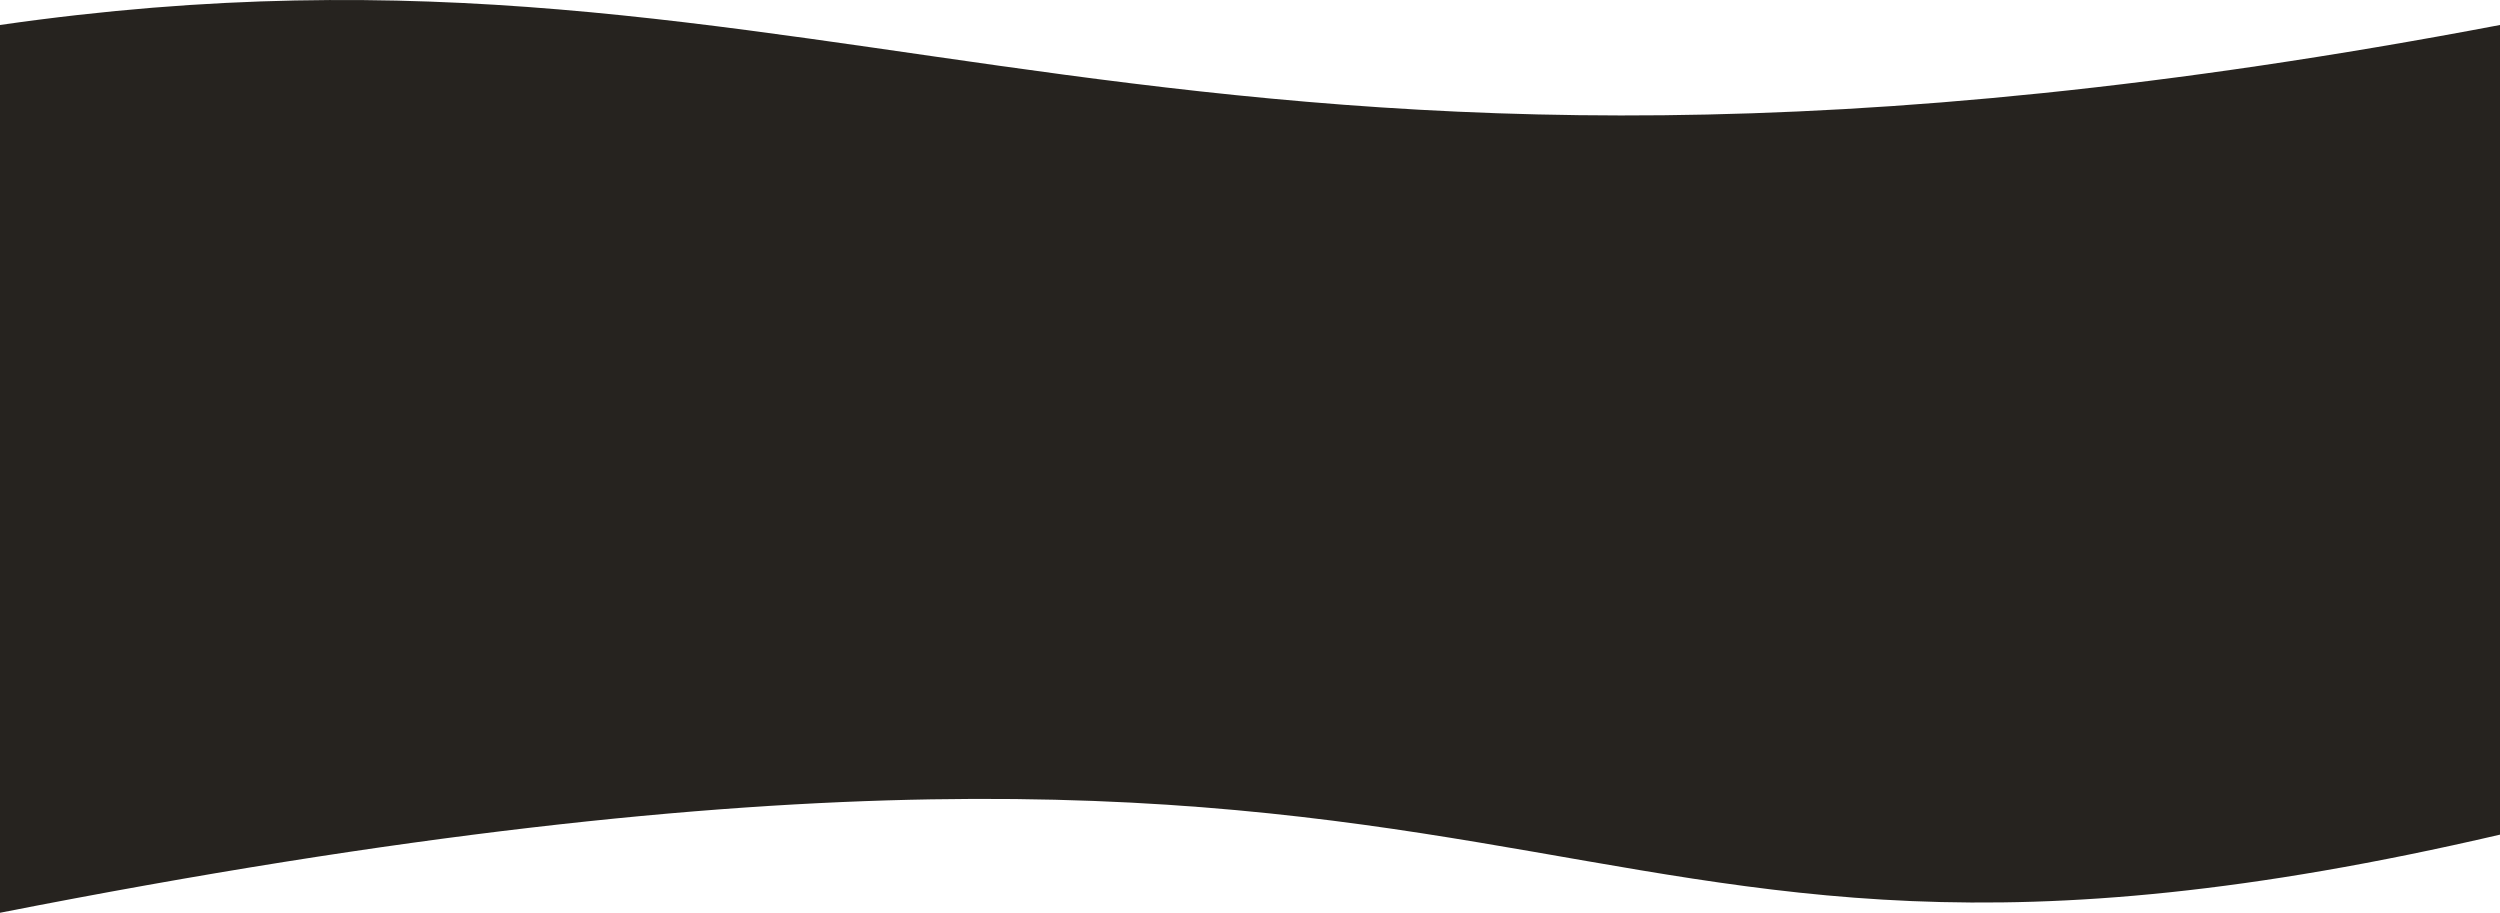
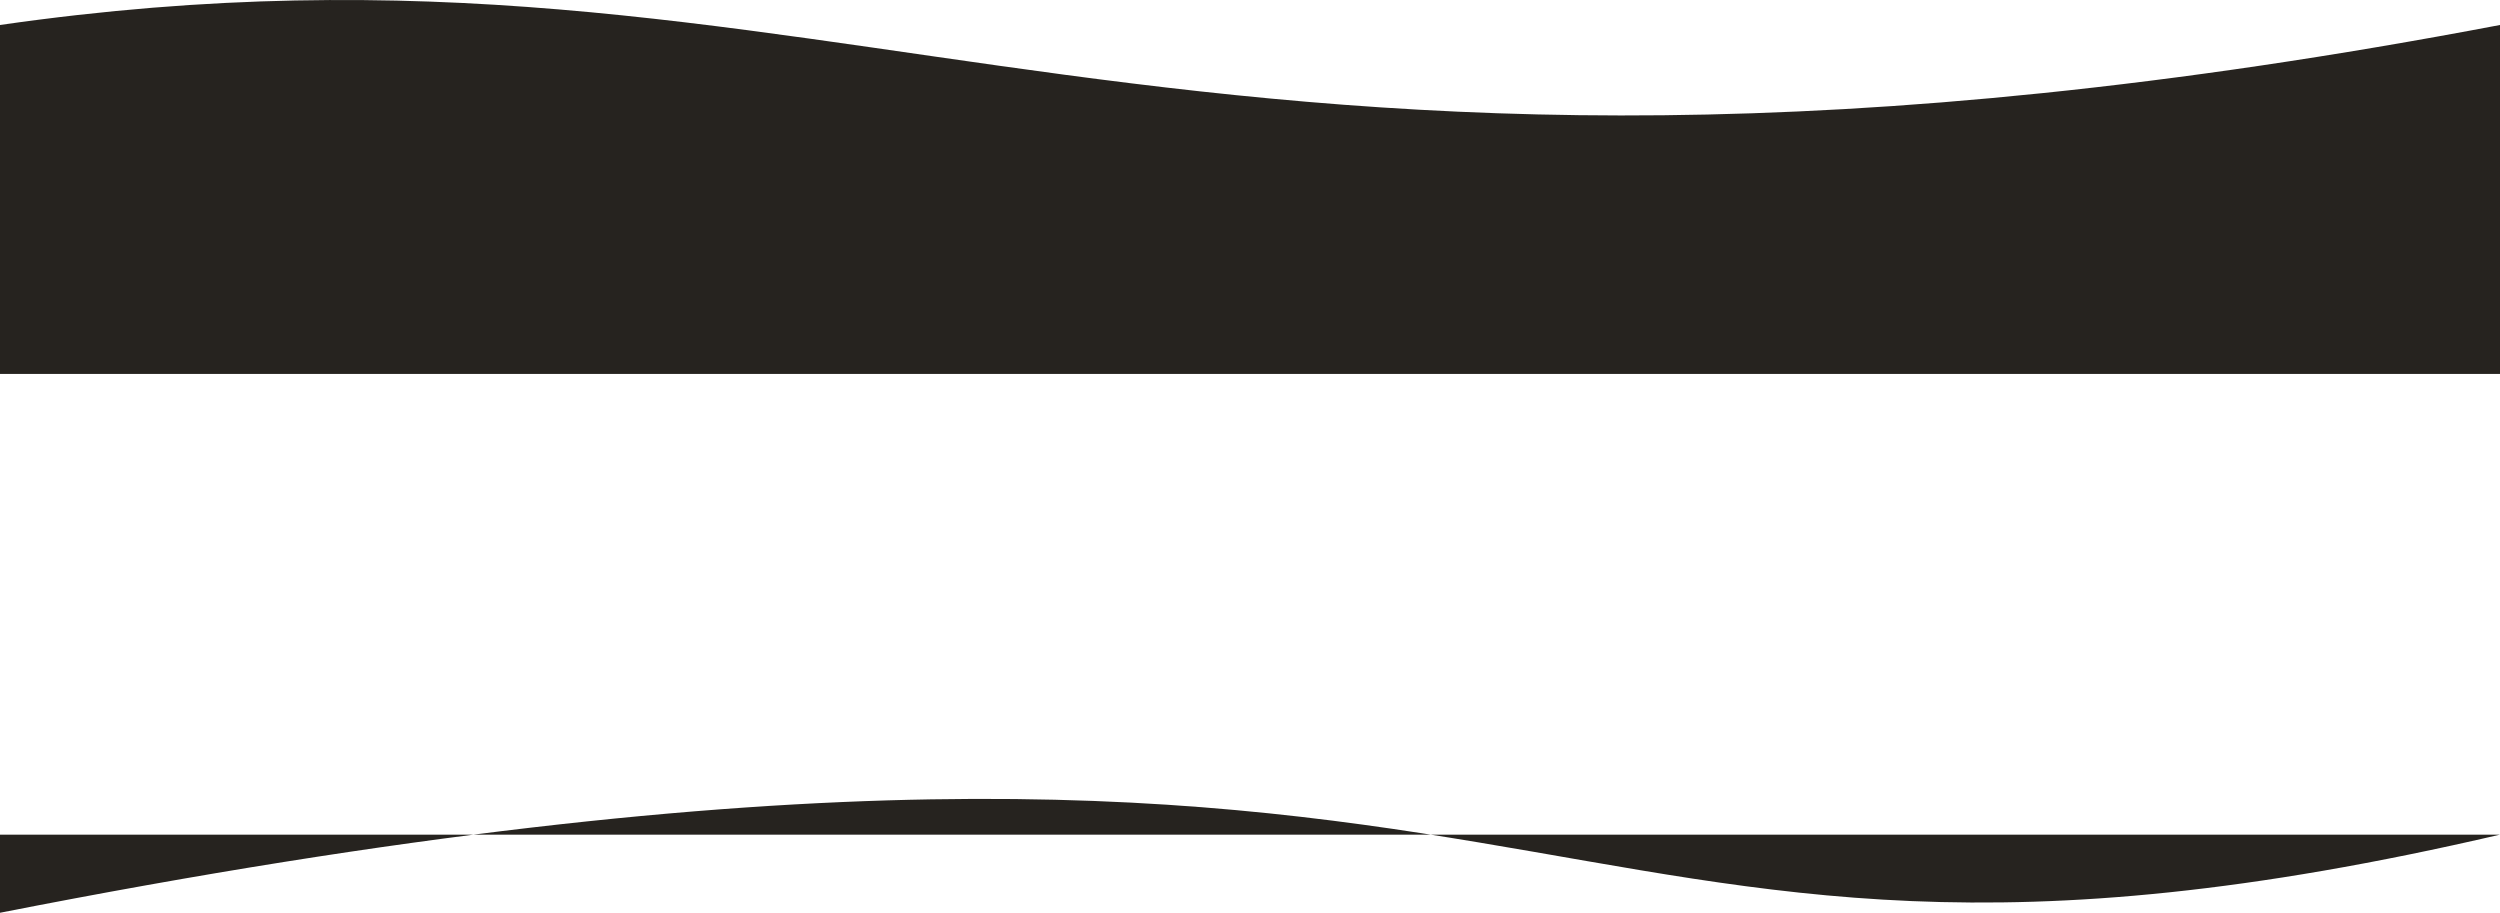
<svg xmlns="http://www.w3.org/2000/svg" width="7680" height="2804" viewBox="0 0 7680 2804" fill="none">
  <path d="M7680 76.765C3568 858.766 2596 -297.234 0 76.765V1148.76H7680V76.765Z" fill="#26231F" />
-   <rect y="804" width="7680" height="1364" fill="#26231F" />
-   <path d="M7680 2564C4584 3284.77 4968 1826.77 0 2804V1692H7680V2564Z" fill="#26231F" />
+   <path d="M7680 2564C4584 3284.77 4968 1826.77 0 2804V1692V2564Z" fill="#26231F" />
</svg>